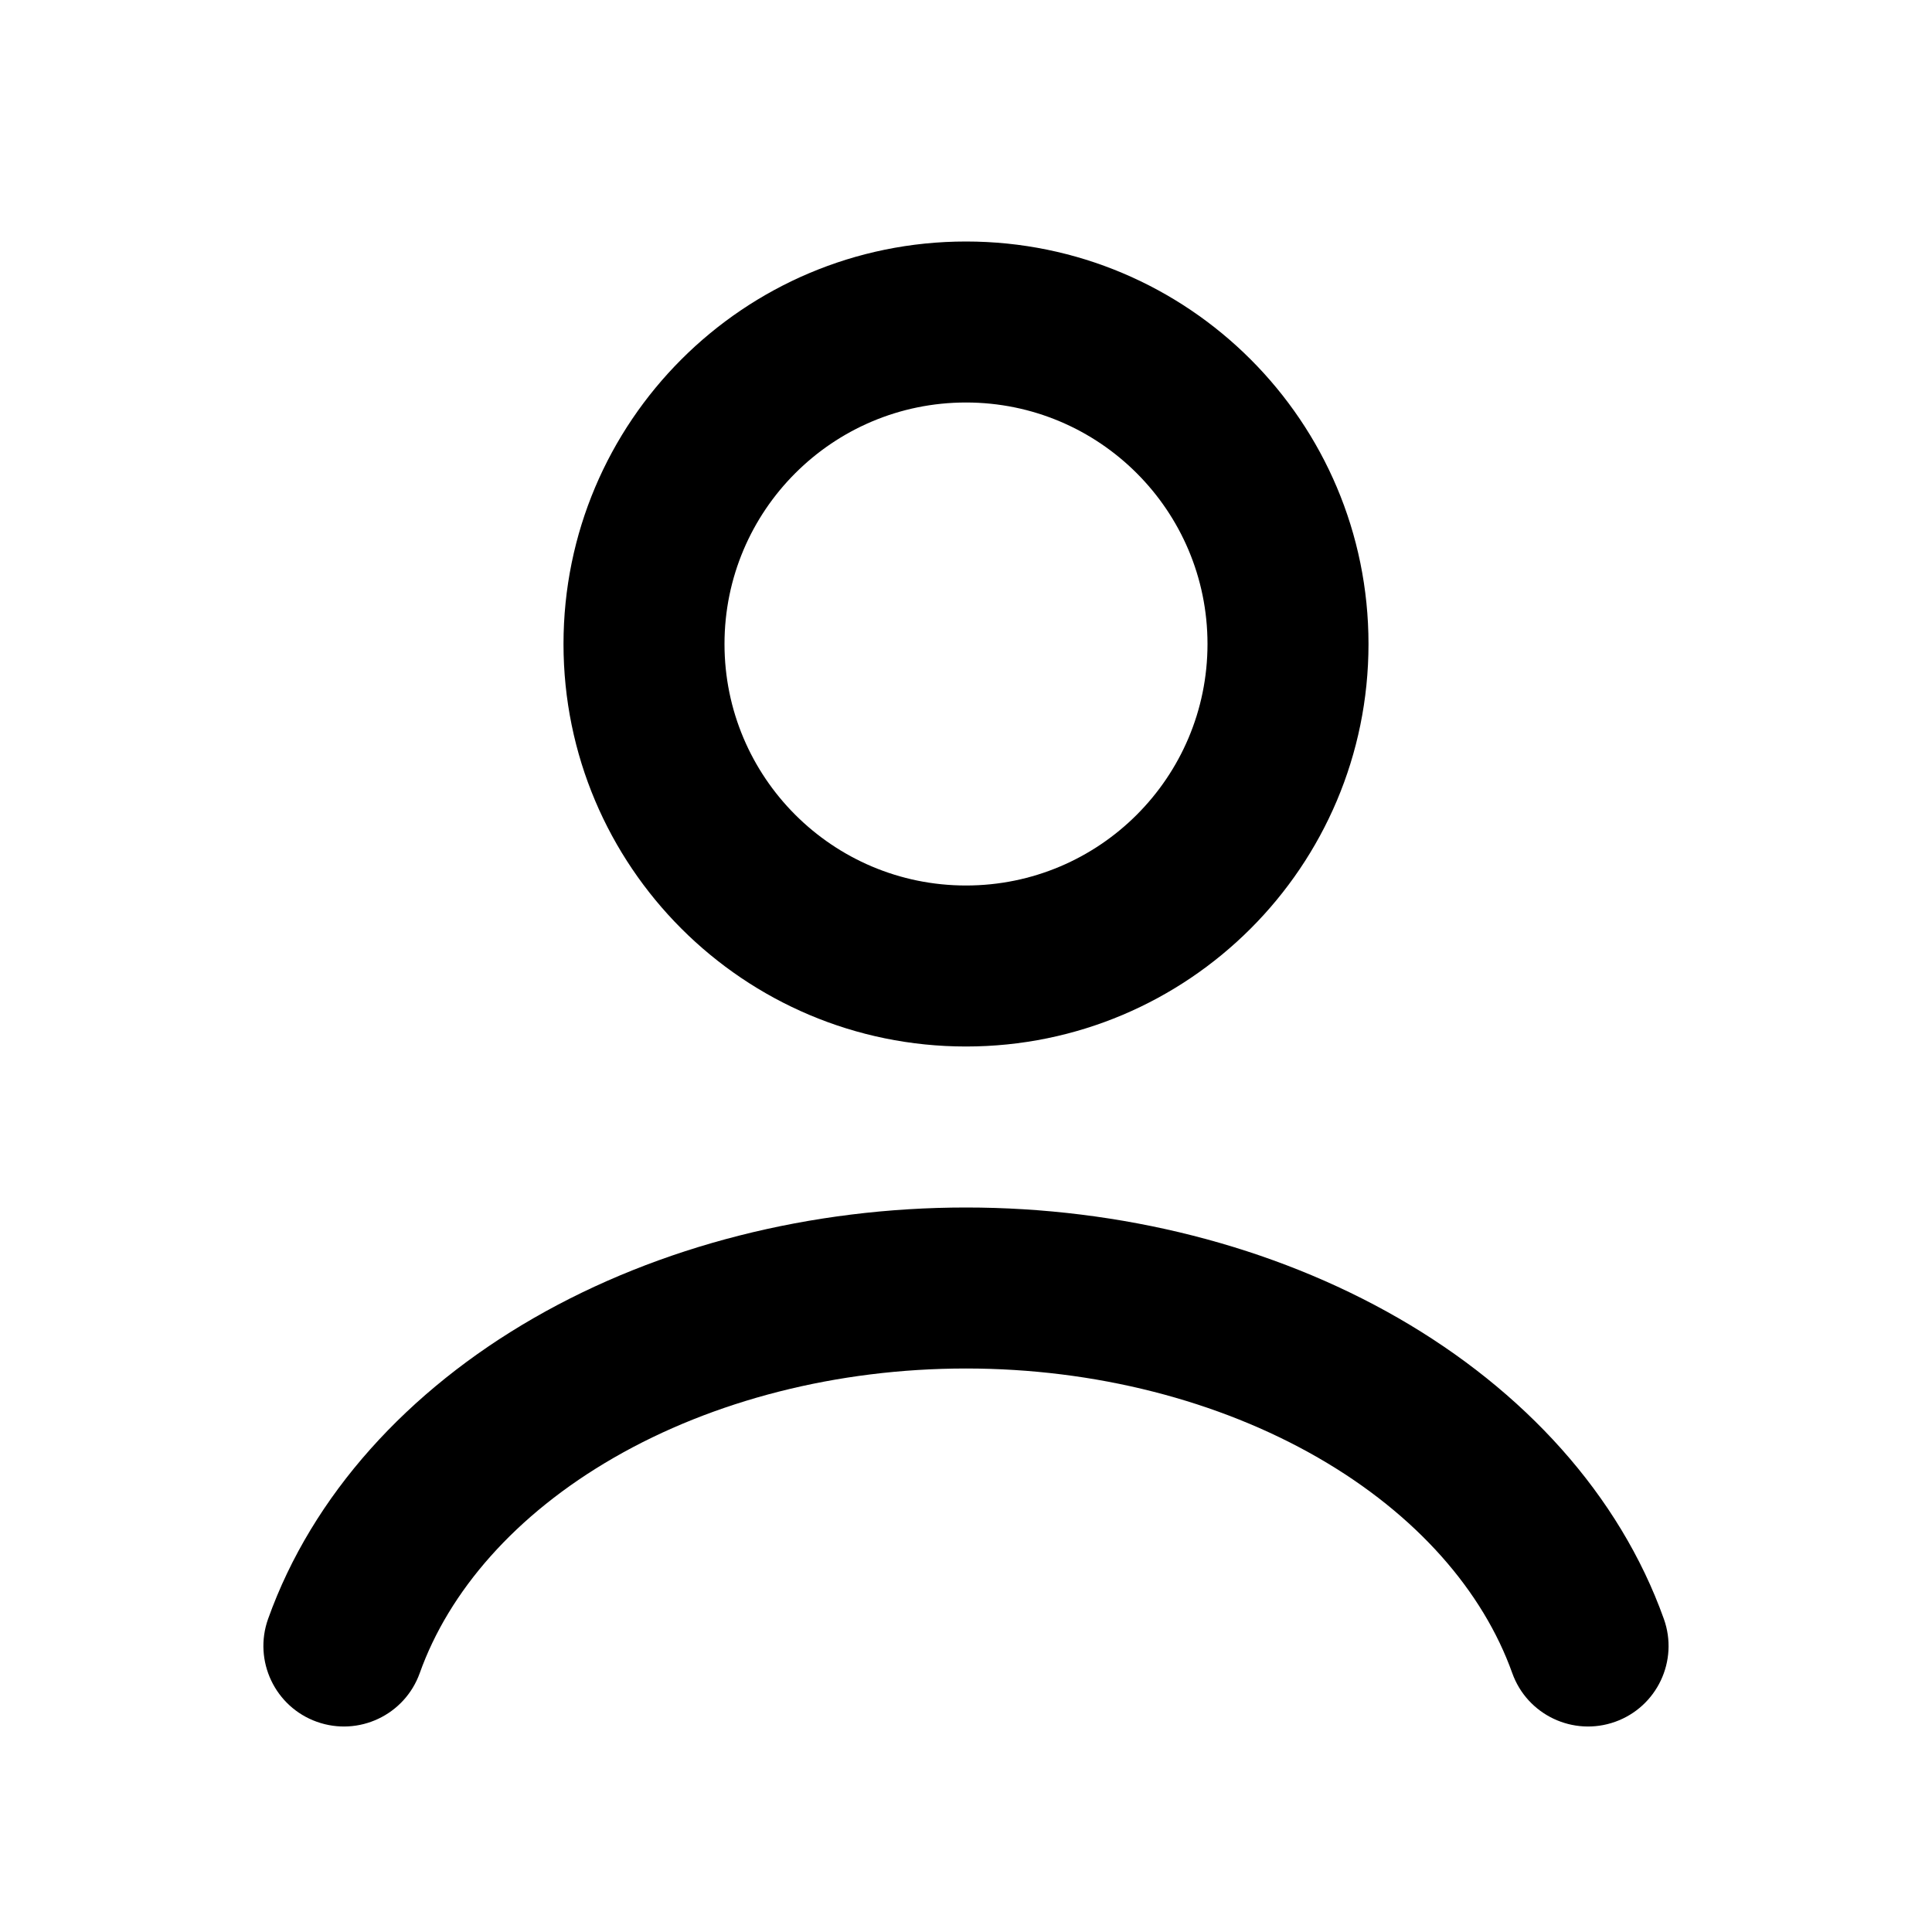
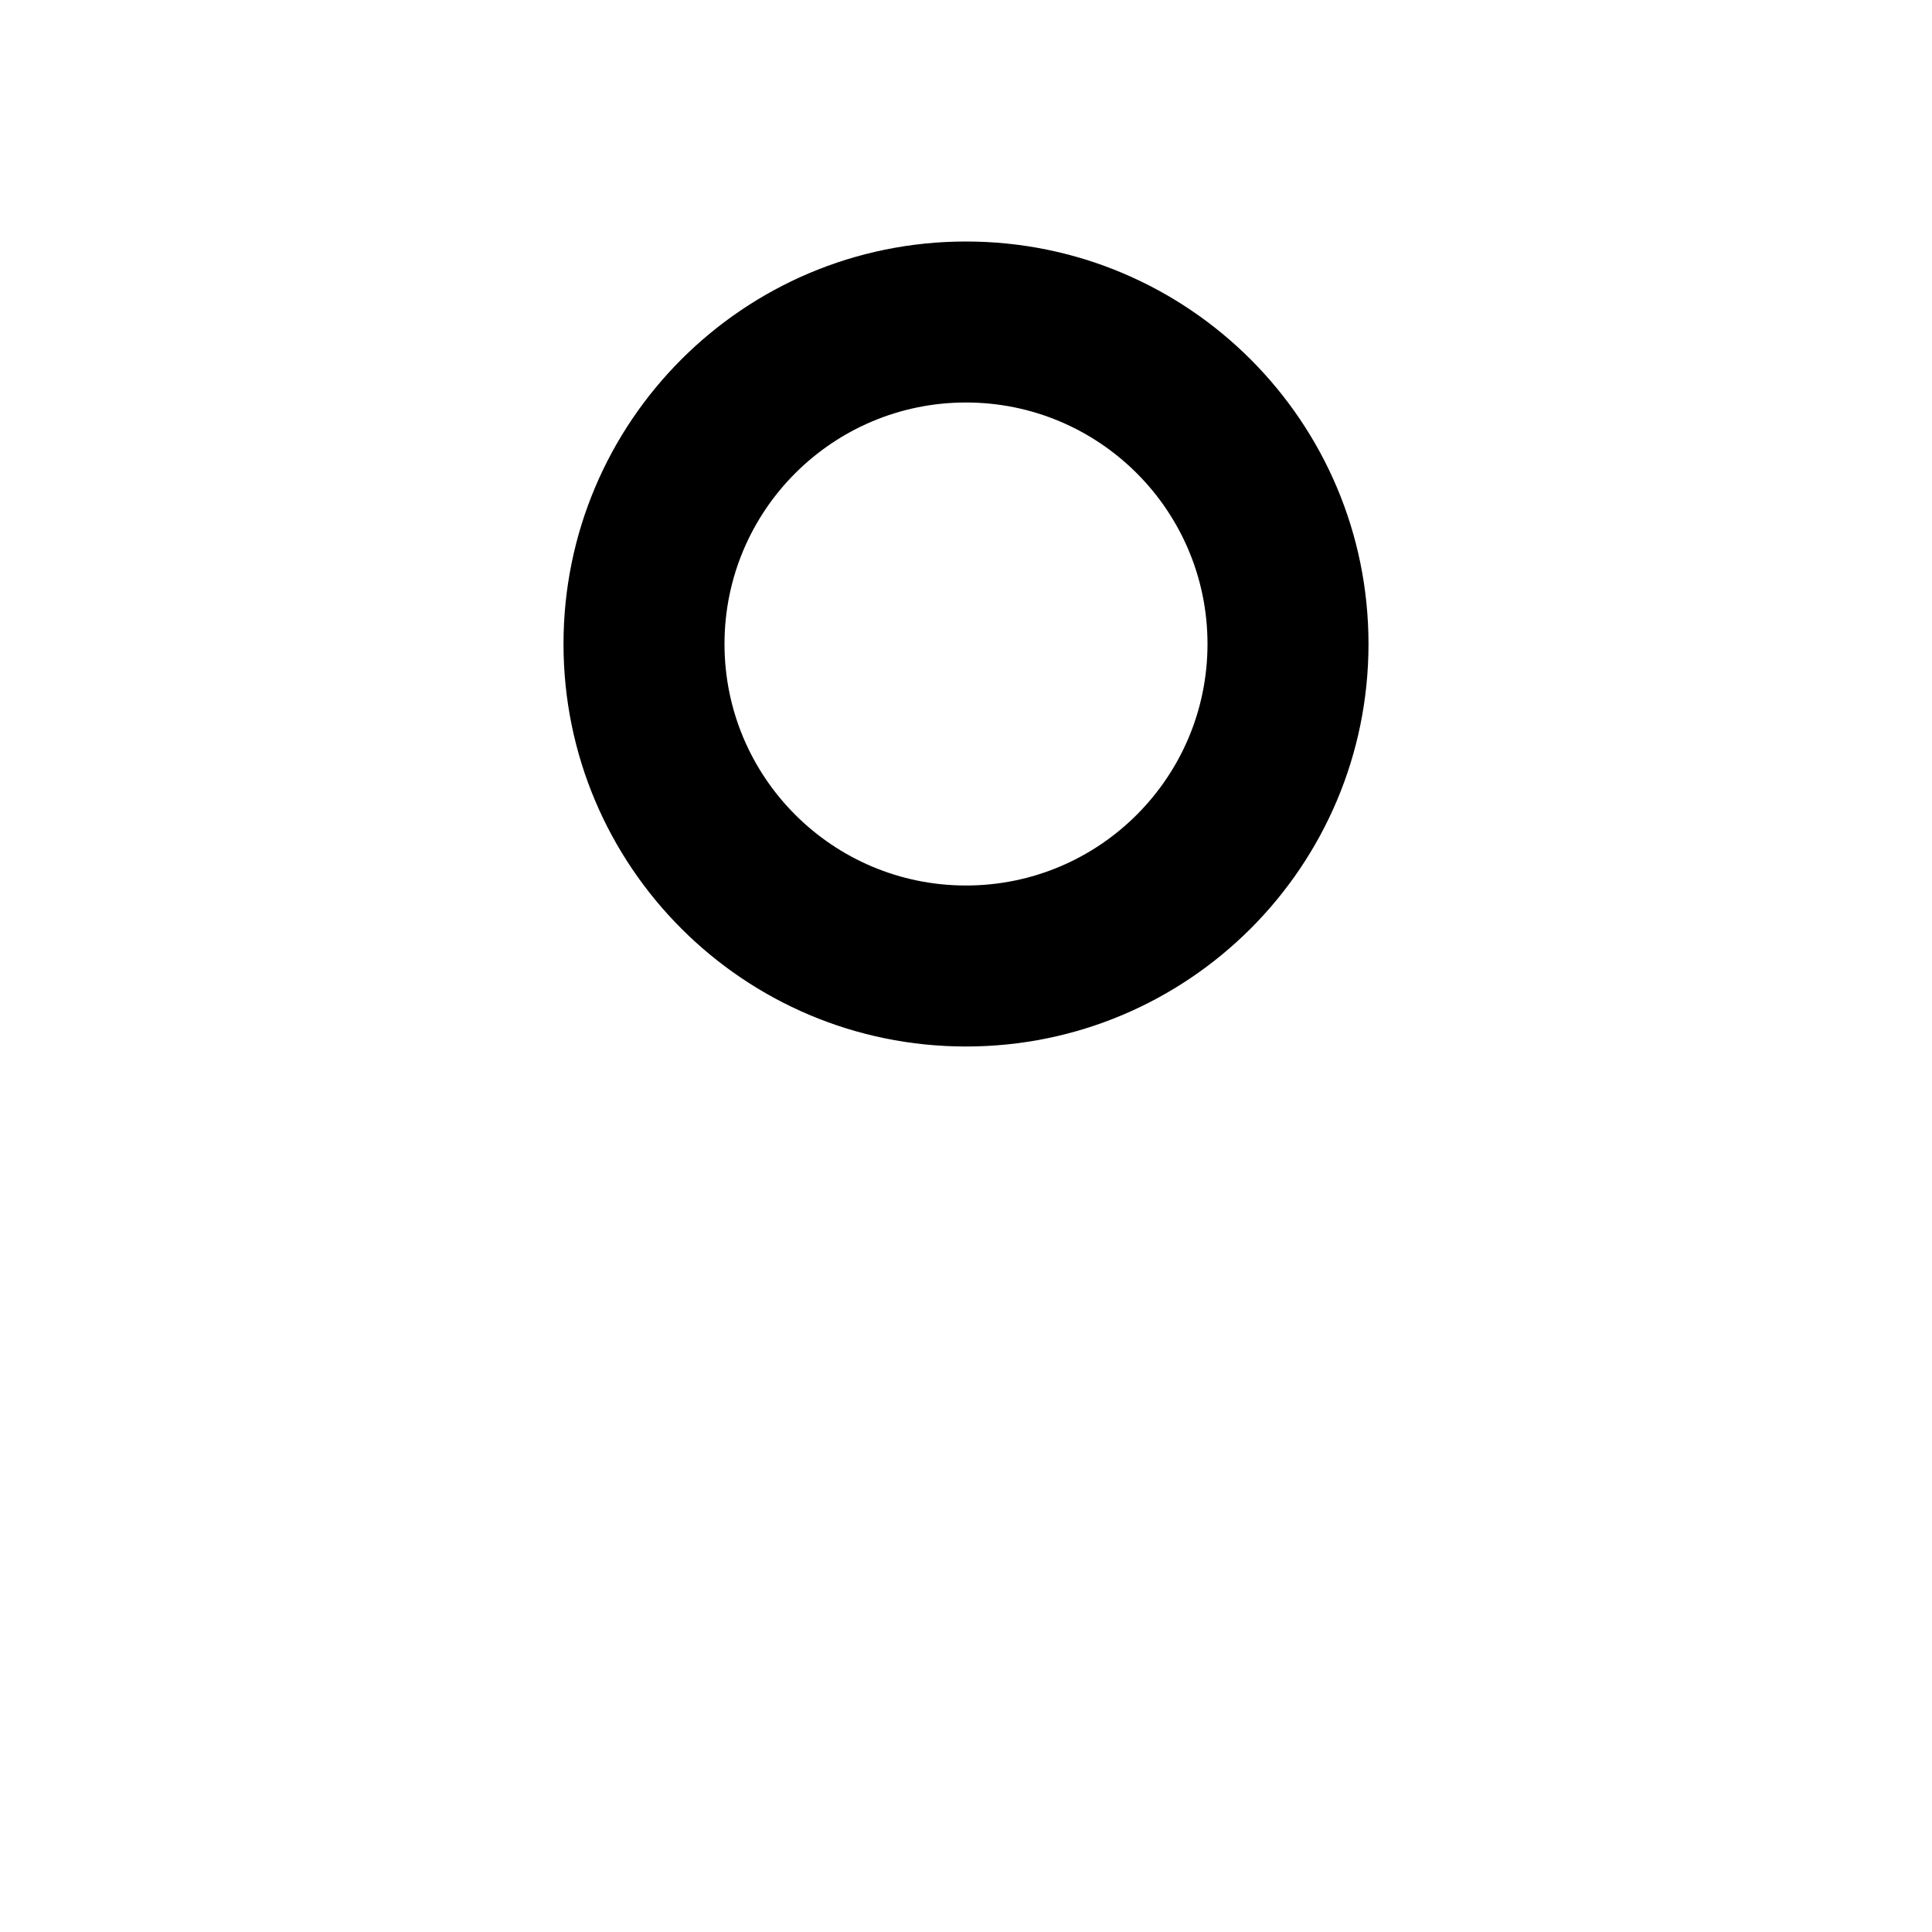
<svg xmlns="http://www.w3.org/2000/svg" width="30" height="30" viewBox="0 0 30 30" fill="none">
-   <path fill-rule="evenodd" clip-rule="evenodd" d="M8.289 20.466C10.242 19.342 12.601 18.75 15 18.75C17.399 18.75 19.758 19.342 21.711 20.466C23.664 21.59 25.148 23.213 25.836 25.138C26.069 25.788 25.73 26.504 25.08 26.736C24.43 26.968 23.714 26.63 23.482 25.979C23.03 24.715 22.004 23.52 20.464 22.633C18.924 21.747 17.003 21.25 15 21.25C12.996 21.25 11.075 21.747 9.536 22.633C7.996 23.52 6.969 24.715 6.518 25.979C6.285 26.63 5.57 26.968 4.92 26.736C4.27 26.504 3.931 25.788 4.163 25.138C4.851 23.213 6.336 21.59 8.289 20.466Z" fill="#000" />
  <path fill-rule="evenodd" clip-rule="evenodd" d="M15 6.25C12.929 6.25 11.25 7.929 11.25 10C11.25 12.071 12.929 13.75 15 13.75C17.071 13.75 18.75 12.071 18.75 10C18.75 7.929 17.071 6.25 15 6.25ZM8.75 10C8.75 6.548 11.548 3.75 15 3.75C18.452 3.75 21.25 6.548 21.25 10C21.25 13.452 18.452 16.25 15 16.25C11.548 16.25 8.75 13.452 8.75 10Z" fill="#000" />
</svg>